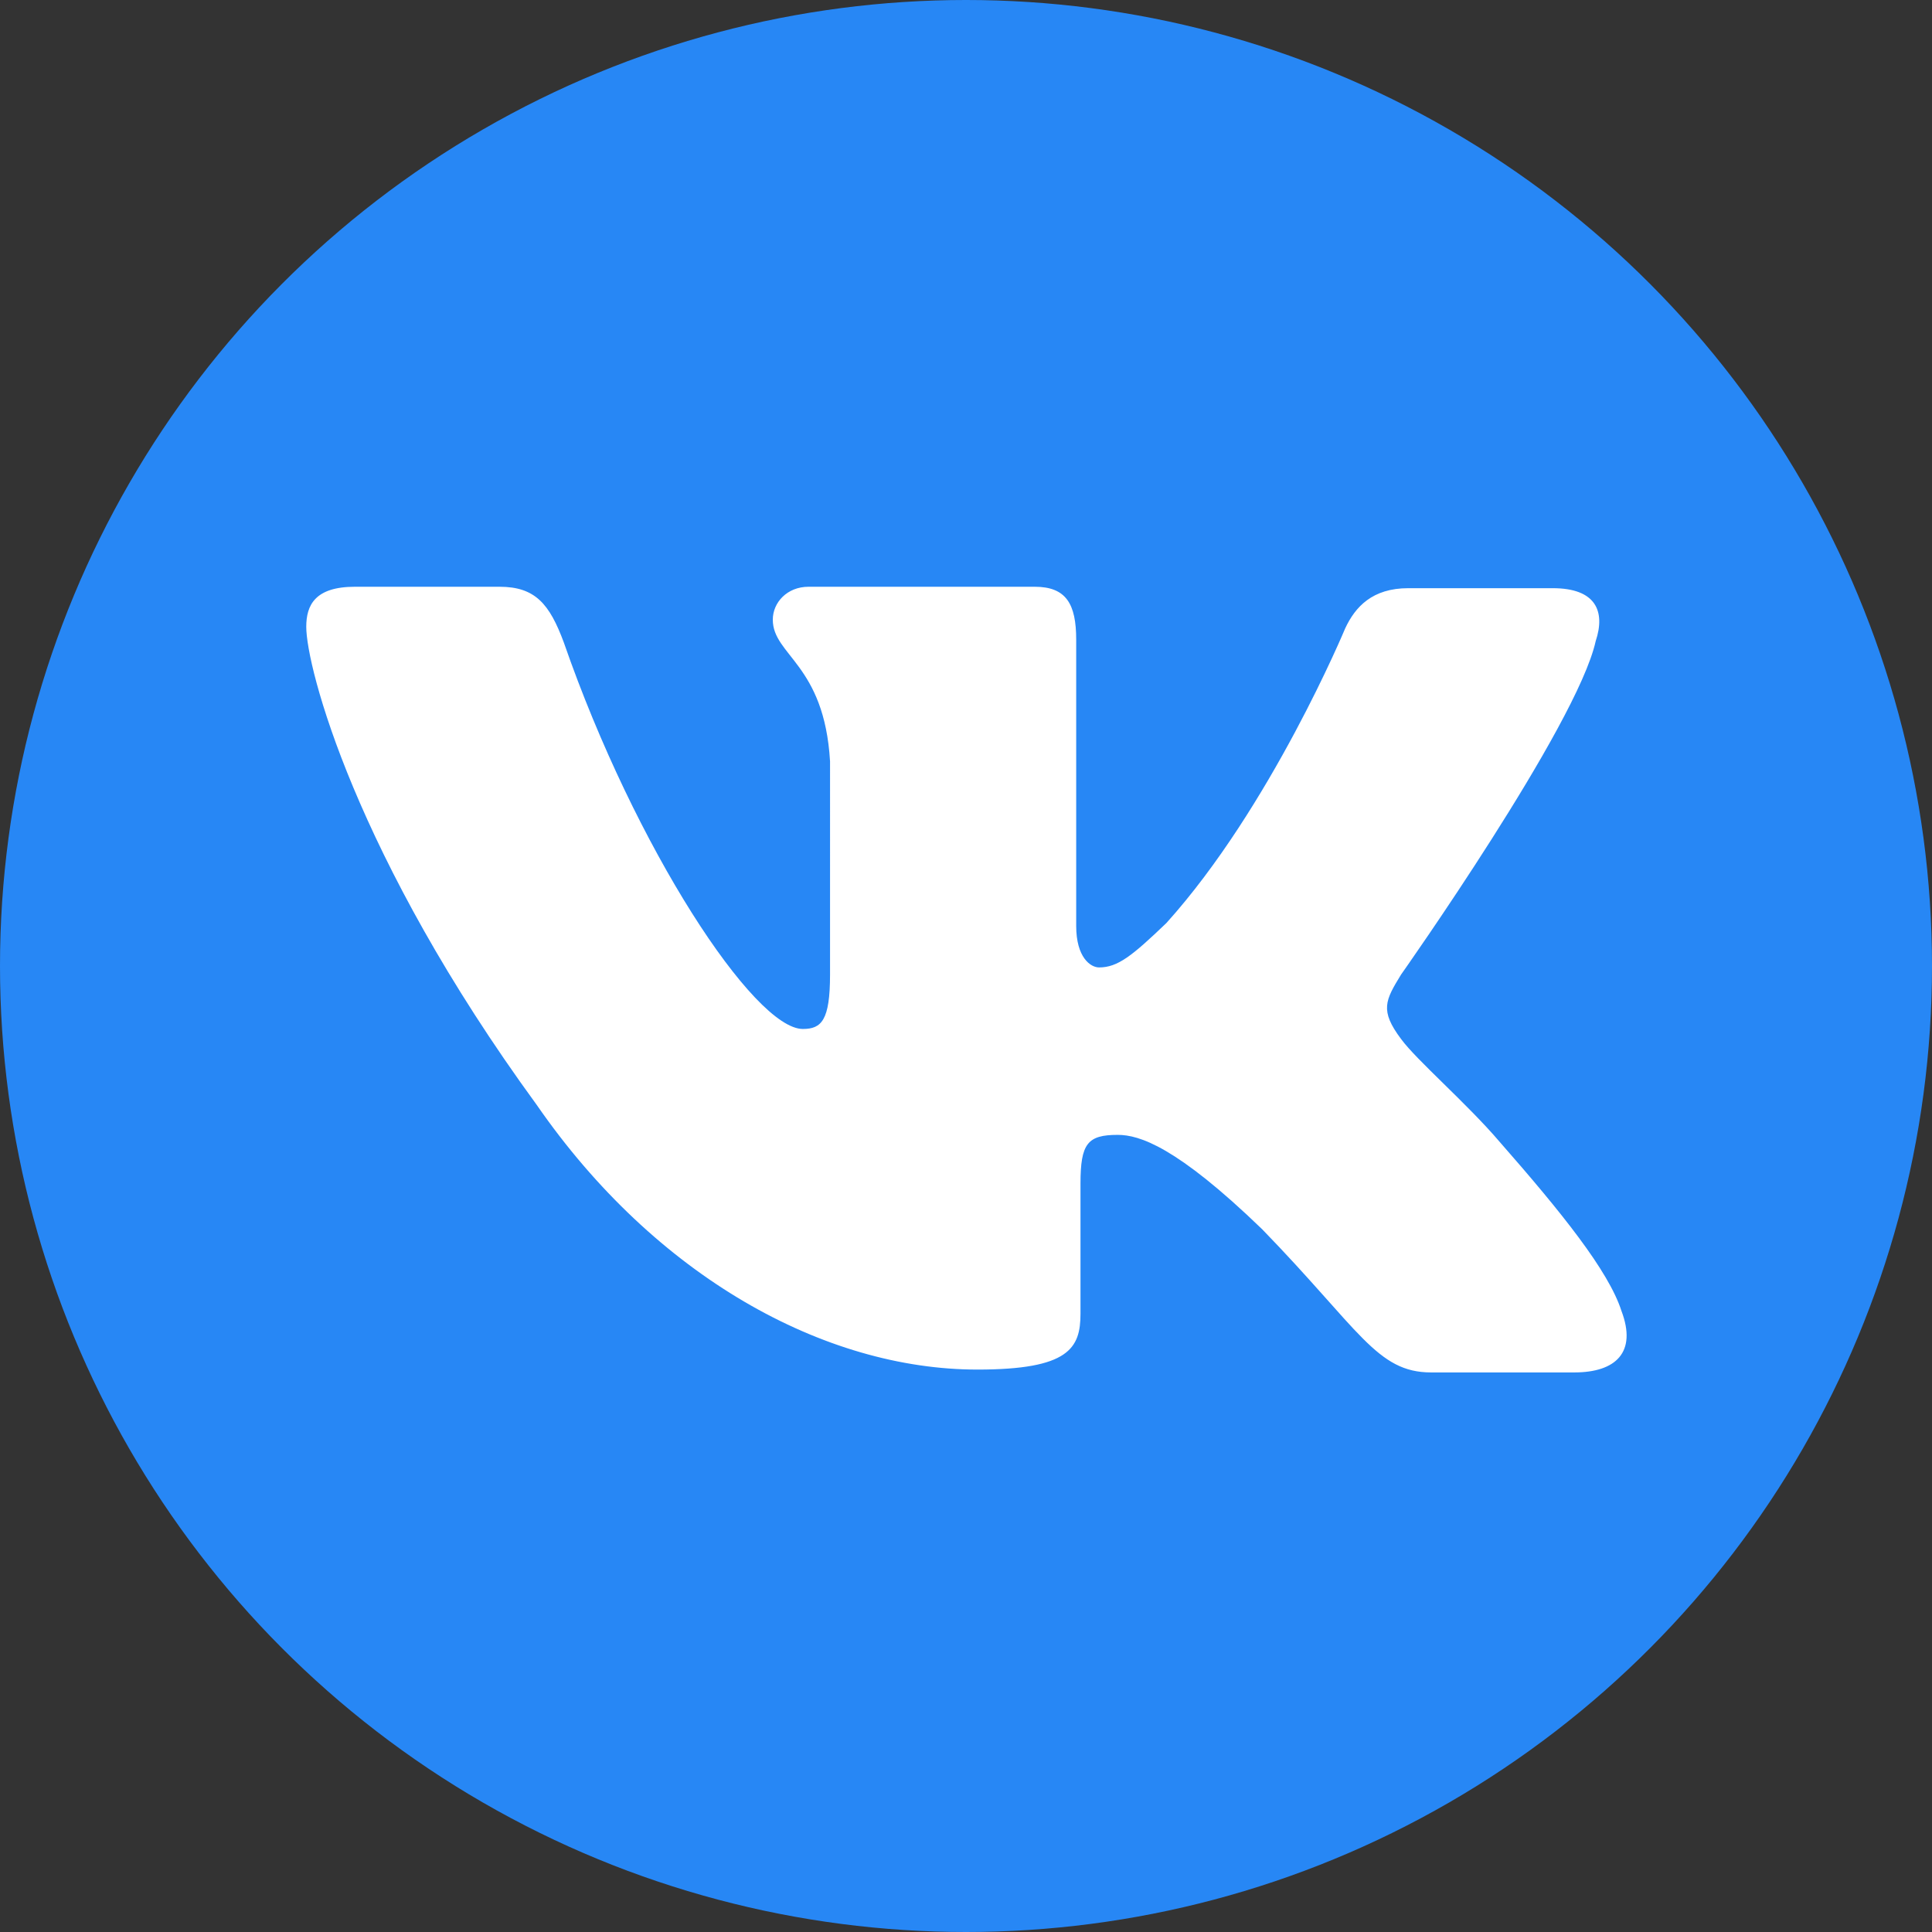
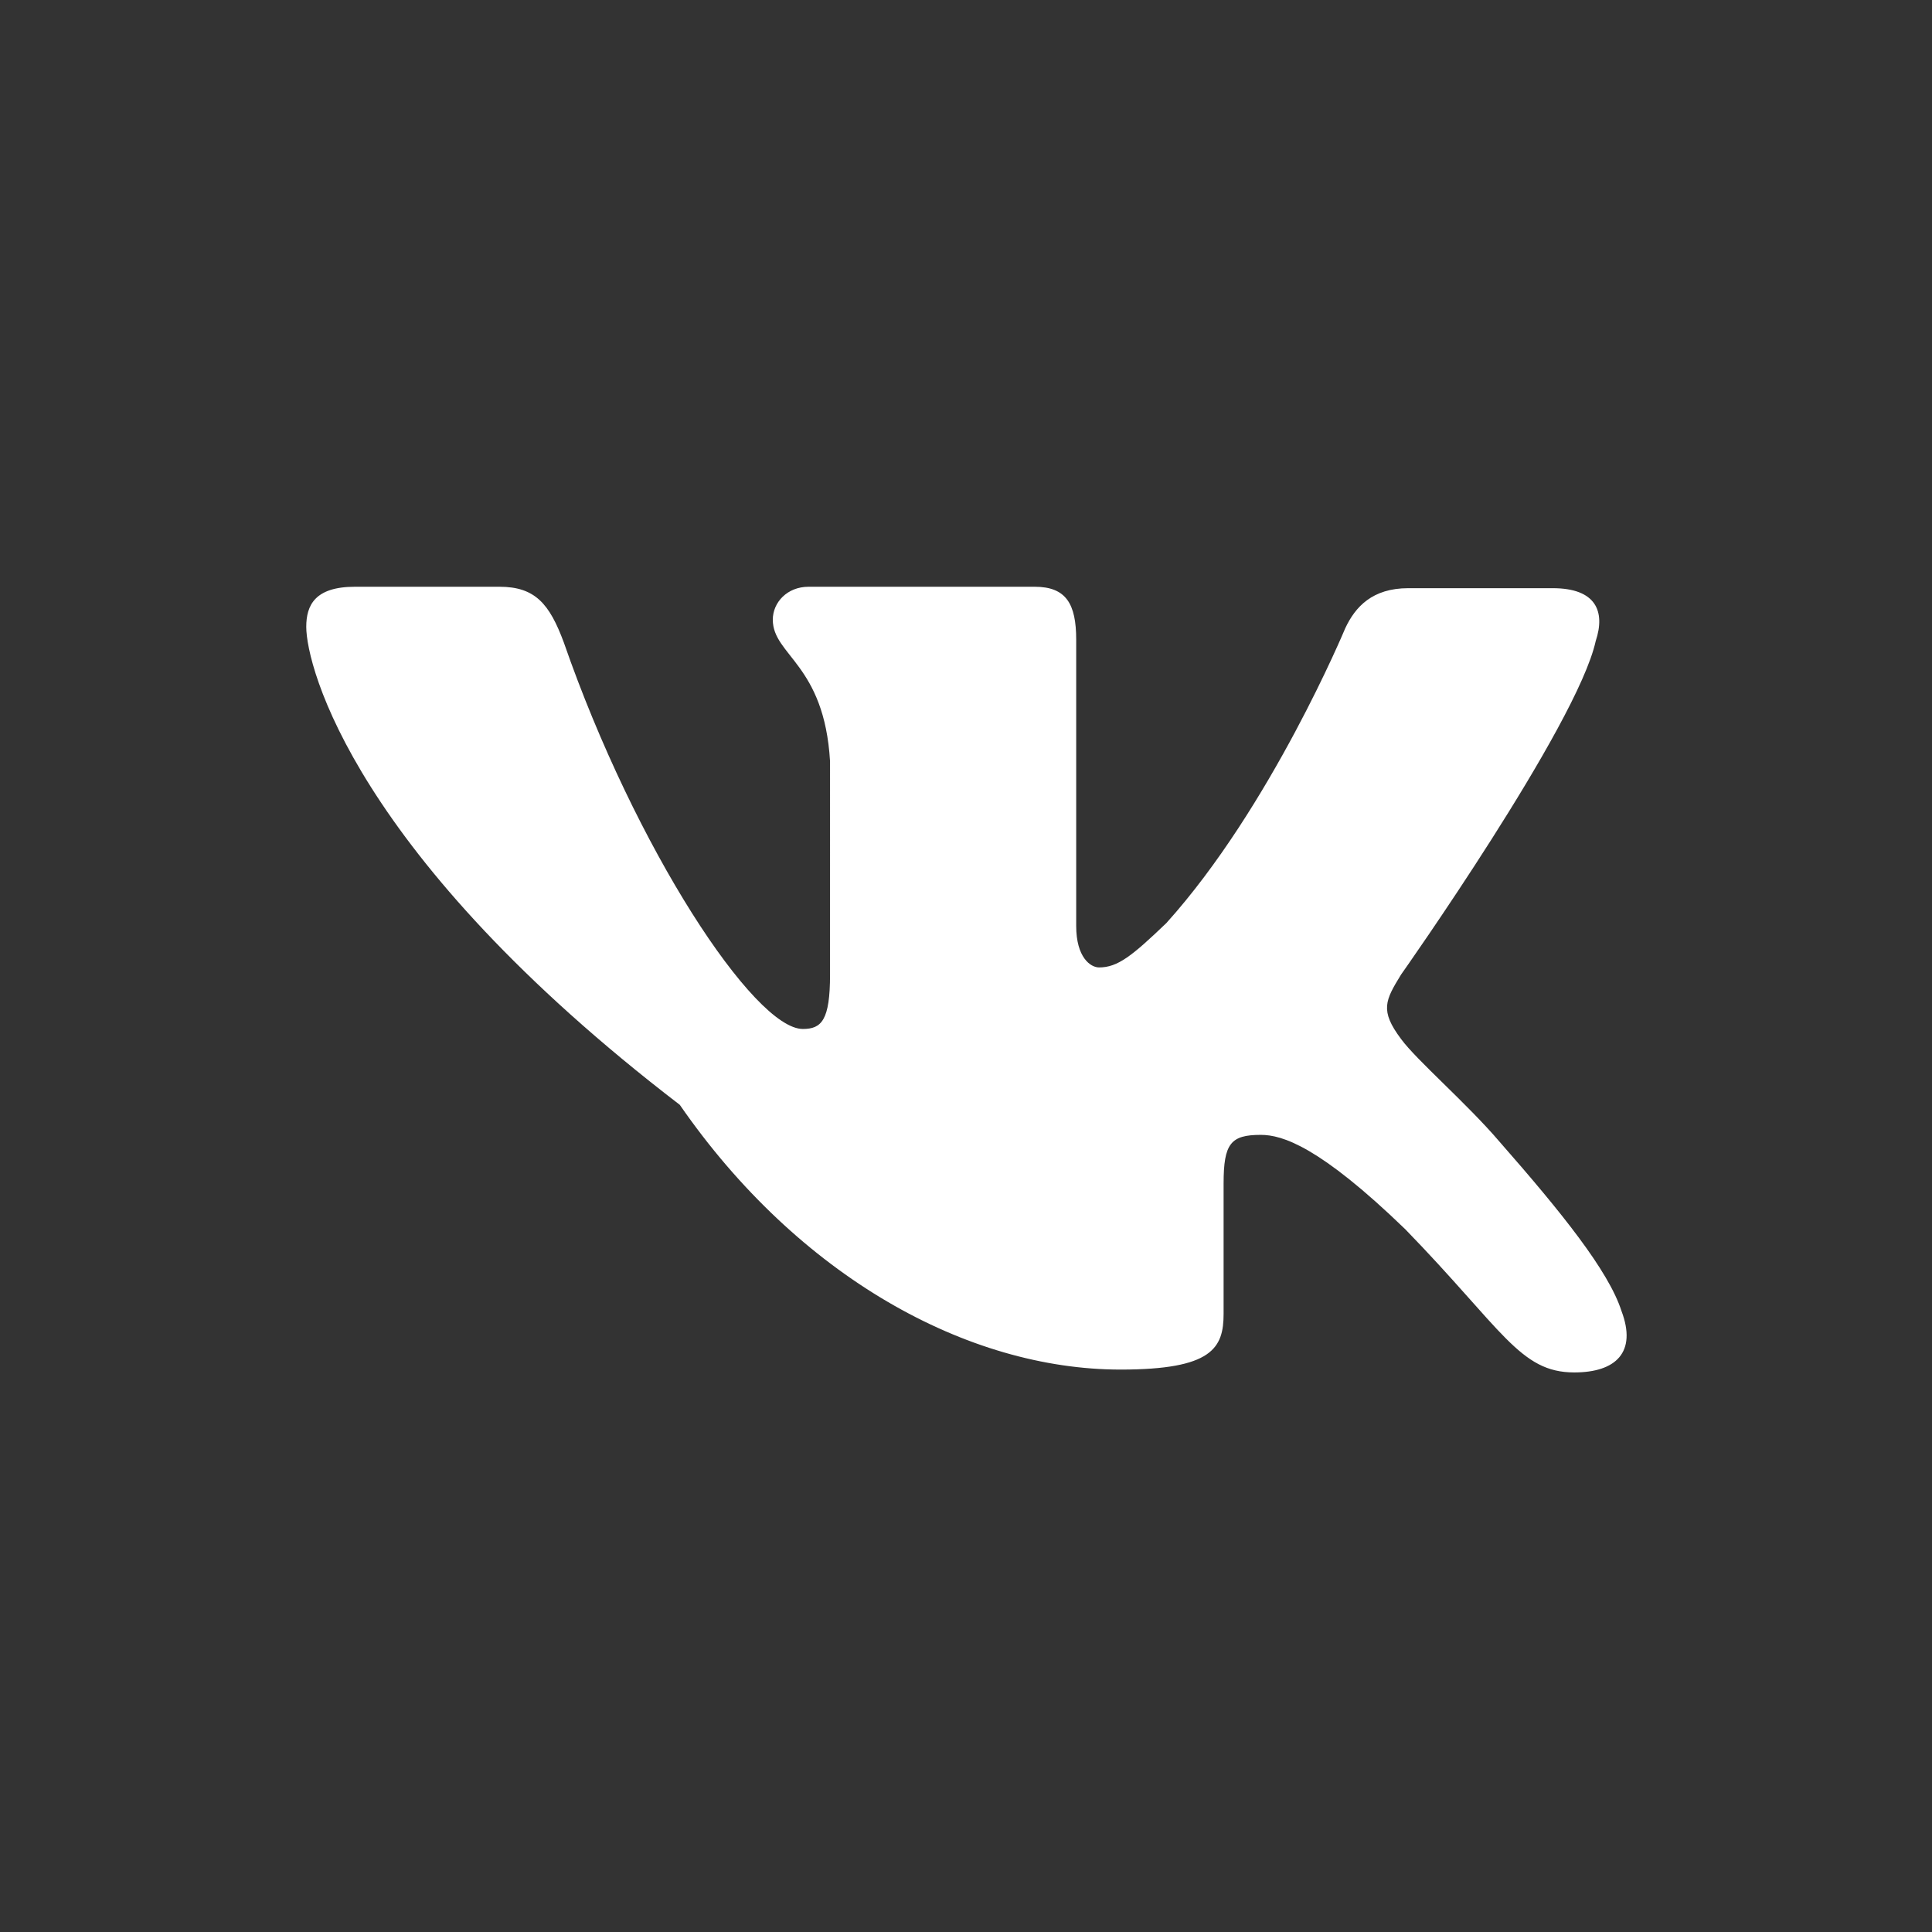
<svg xmlns="http://www.w3.org/2000/svg" id="Слой_1" x="0px" y="0px" viewBox="0 0 135 135" style="enable-background:new 0 0 135 135;" xml:space="preserve">
  <rect x="0" y="0" width="135" height="135" fill="#333333" stroke="none" />
  <style type="text/css"> .st0{fill:#2787F5;} .st1{fill:#FFFFFF;} </style>
  <g>
-     <circle class="st0" cx="67.5" cy="67.5" r="67.5" />
-     <path class="st1" d="M110,95.9H100c-3.8,0-5-3-11.8-10c-6-5.8-8.6-6.6-10.1-6.6c-2.1,0-2.6,0.6-2.6,3.4v9.1c0,2.4-0.8,3.9-7.2,3.9 c-10.7,0-22.5-6.5-30.8-18.5C24.8,59.8,21.4,46.6,21.4,43.8c0-1.5,0.6-2.8,3.4-2.8h10.1c2.5,0,3.5,1.2,4.5,3.9 c5,14.4,13.3,27,16.7,27c1.3,0,1.9-0.6,1.9-3.8V53.2c-0.4-6.8-4-7.4-4-9.9c0-1.2,1-2.3,2.5-2.3h15.8c2.2,0,2.9,1.2,2.9,3.7v20 c0,2.2,1,2.9,1.6,2.9c1.3,0,2.3-0.8,4.7-3.1C88.8,56.4,94,43.9,94,43.9c0.7-1.5,1.9-2.8,4.4-2.8h10.1c3,0,3.7,1.6,3,3.7 c-1.3,5.9-13.6,23.3-13.6,23.3c-1.1,1.8-1.5,2.5,0,4.5c1.1,1.5,4.6,4.5,6.9,7.2c4.3,4.9,7.6,9,8.5,11.8 C114.4,94.5,112.9,95.9,110,95.9L110,95.9z" />
+     <path class="st1" d="M110,95.9c-3.8,0-5-3-11.8-10c-6-5.8-8.6-6.6-10.1-6.6c-2.1,0-2.6,0.6-2.6,3.4v9.1c0,2.4-0.8,3.9-7.2,3.9 c-10.7,0-22.5-6.5-30.8-18.5C24.8,59.8,21.4,46.6,21.4,43.8c0-1.5,0.6-2.8,3.4-2.8h10.1c2.5,0,3.5,1.2,4.5,3.9 c5,14.4,13.3,27,16.7,27c1.3,0,1.9-0.6,1.9-3.8V53.2c-0.4-6.8-4-7.4-4-9.9c0-1.2,1-2.3,2.5-2.3h15.8c2.2,0,2.9,1.2,2.9,3.7v20 c0,2.2,1,2.9,1.6,2.9c1.3,0,2.3-0.8,4.7-3.1C88.8,56.4,94,43.9,94,43.9c0.7-1.5,1.9-2.8,4.4-2.8h10.1c3,0,3.7,1.6,3,3.7 c-1.3,5.9-13.6,23.3-13.6,23.3c-1.1,1.8-1.5,2.5,0,4.5c1.1,1.5,4.6,4.5,6.9,7.2c4.3,4.9,7.6,9,8.5,11.8 C114.4,94.5,112.9,95.9,110,95.9L110,95.9z" />
  </g>
</svg>